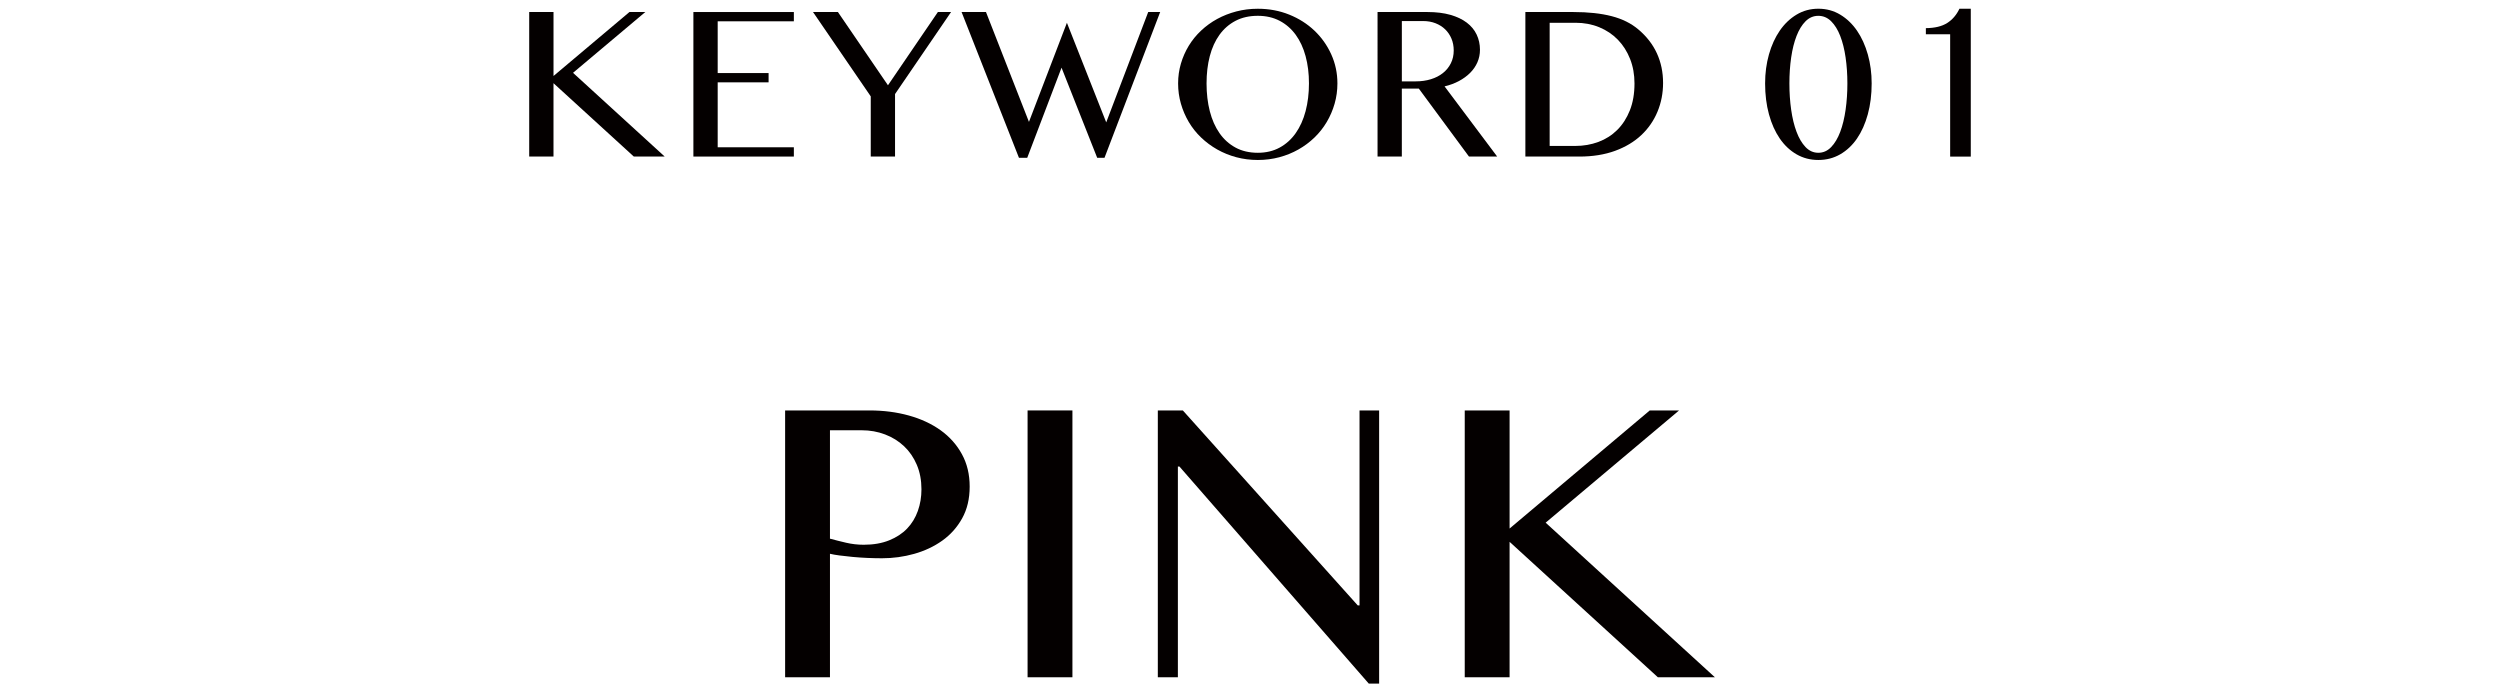
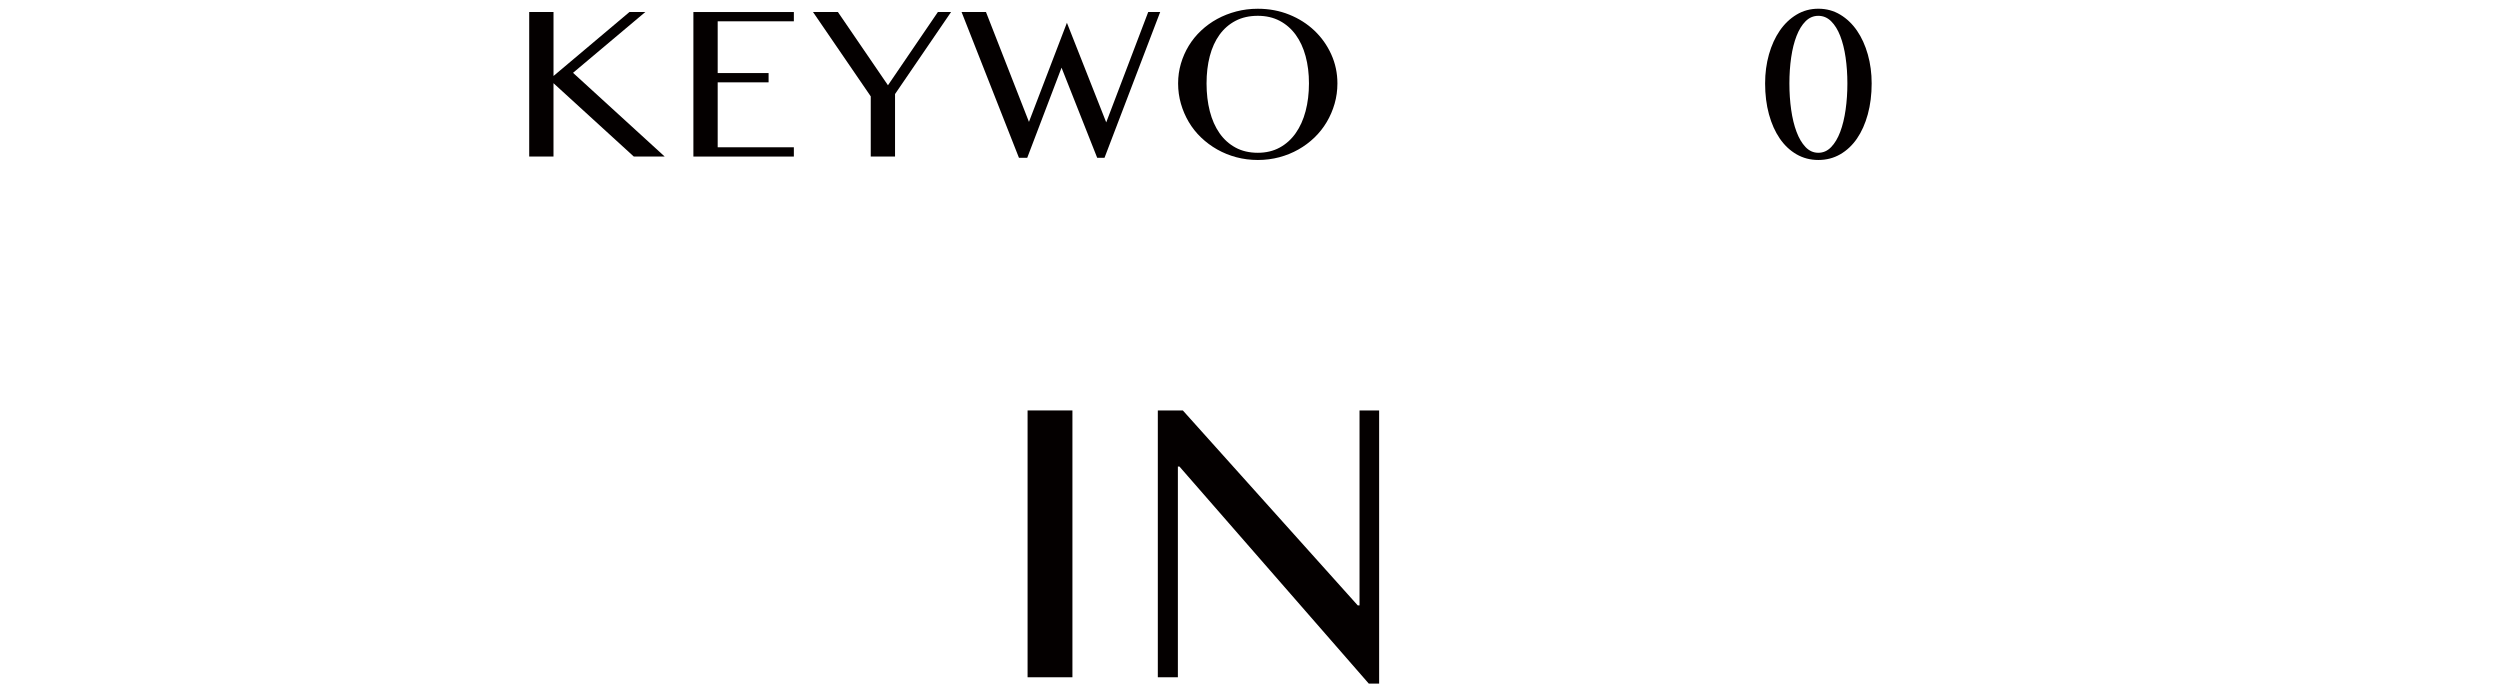
<svg xmlns="http://www.w3.org/2000/svg" version="1.1" viewBox="0 0 260 72">
  <defs>
    <style>
      .cls-1 {
        fill: #040000;
      }
    </style>
  </defs>
  <g>
    <g id="_レイヤー_1" data-name="レイヤー_1">
      <g>
        <g>
          <path class="cls-1" d="M55.039,1.251h2.526v6.652l7.896-6.652h1.65l-7.516,6.322,9.534,8.709h-3.212l-8.354-7.63v7.63h-2.526V1.251Z" />
          <path class="cls-1" d="M82.561,1.251v.965h-7.922v5.383h5.294v.965h-5.294v6.754h7.922v.965h-10.448V1.251h10.448Z" />
          <path class="cls-1" d="M87.143,1.251l5.205,7.617,5.192-7.617h1.371l-5.827,8.531v6.5h-2.526v-6.259l-6.005-8.772h2.59Z" />
          <path class="cls-1" d="M102.542,1.251l4.469,11.426,3.948-10.309,4.088,10.359,4.367-11.477h1.244l-5.789,15.158h-.762l-3.707-9.369-3.567,9.369h-.863l-5.967-15.158h2.539Z" />
          <path class="cls-1" d="M130.813,16.638c-.779,0-1.523-.096-2.234-.285-.711-.191-1.374-.46-1.987-.807s-1.172-.762-1.676-1.244-.931-1.02-1.282-1.612c-.351-.593-.624-1.228-.818-1.904-.195-.677-.292-1.38-.292-2.107,0-.72.097-1.409.292-2.069.194-.66.468-1.278.818-1.854.352-.575.778-1.101,1.282-1.574s1.062-.878,1.676-1.213c.613-.334,1.276-.594,1.987-.78s1.455-.279,2.234-.279c1.168,0,2.255.203,3.263.609,1.007.406,1.881.961,2.621,1.663s1.324,1.525,1.752,2.469c.428.944.642,1.953.642,3.028,0,.728-.098,1.431-.292,2.107-.195.677-.468,1.312-.819,1.904-.351.593-.776,1.13-1.275,1.612-.5.482-1.056.897-1.67,1.244-.613.347-1.275.615-1.986.807-.711.189-1.456.285-2.234.285ZM130.813,15.889c.854,0,1.612-.18,2.272-.54.66-.359,1.217-.86,1.669-1.504.453-.644.796-1.405,1.028-2.285s.35-1.841.35-2.882c0-1.032-.117-1.979-.35-2.837-.232-.859-.575-1.6-1.028-2.223-.452-.621-1.009-1.106-1.669-1.453s-1.418-.521-2.272-.521c-.881,0-1.653.174-2.317.521s-1.221.832-1.669,1.453c-.449.623-.785,1.363-1.01,2.223-.224.858-.336,1.805-.336,2.837,0,1.041.112,2.002.336,2.882.225.88.561,1.642,1.01,2.285.448.644,1.005,1.145,1.669,1.504.664.36,1.437.54,2.317.54Z" />
-           <path class="cls-1" d="M143.266,1.251h5.192c.905,0,1.699.098,2.38.292.682.194,1.251.466,1.708.812s.8.762,1.028,1.244.343,1.007.343,1.574c0,.466-.089.901-.267,1.308s-.43.772-.756,1.098c-.325.326-.715.609-1.168.852-.452.24-.95.425-1.491.552l5.472,7.3h-2.933l-5.218-7.071h-1.765v7.071h-2.526V1.251ZM145.792,8.462h1.447c.566,0,1.092-.074,1.574-.223.482-.147.898-.361,1.25-.641s.627-.618.825-1.016c.199-.397.299-.842.299-1.333,0-.448-.079-.859-.235-1.231s-.374-.694-.653-.965-.614-.482-1.003-.635c-.39-.152-.817-.229-1.282-.229h-2.222v6.271Z" />
-           <path class="cls-1" d="M158.639,1.251h4.989c1.549,0,2.877.144,3.986.432,1.108.288,2.035.749,2.78,1.384.854.72,1.495,1.547,1.923,2.481.428.936.642,1.962.642,3.079,0,1.058-.192,2.053-.578,2.983-.385.931-.945,1.743-1.682,2.438s-1.646,1.24-2.729,1.638c-1.084.397-2.323.597-3.72.597h-5.611V1.251ZM161.166,15.178h2.666c.854,0,1.656-.14,2.405-.419s1.401-.694,1.955-1.244c.555-.55.992-1.229,1.314-2.037.321-.809.482-1.742.482-2.8,0-.923-.152-1.771-.457-2.546-.305-.773-.729-1.44-1.27-1.999-.542-.559-1.189-.992-1.942-1.302-.754-.309-1.574-.463-2.463-.463h-2.691v12.81Z" />
          <path class="cls-1" d="M189.106,16.638c-.83,0-1.585-.197-2.267-.59-.682-.395-1.263-.942-1.745-1.645s-.857-1.543-1.124-2.52c-.267-.979-.399-2.047-.399-3.206,0-1.066.133-2.071.399-3.015.267-.944.642-1.768,1.124-2.47s1.063-1.259,1.745-1.669c.682-.411,1.437-.616,2.267-.616.838,0,1.597.205,2.278.616.682.41,1.264.967,1.746,1.669s.856,1.525,1.123,2.47c.267.943.4,1.948.4,3.015,0,1.159-.134,2.228-.4,3.206-.267.977-.641,1.817-1.123,2.52s-1.064,1.25-1.746,1.645c-.682.393-1.44.59-2.278.59ZM189.106,15.889c.508,0,.952-.196,1.333-.591.381-.393.695-.922.945-1.586.25-.665.436-1.431.559-2.299.123-.867.185-1.779.185-2.735,0-.948-.062-1.847-.185-2.698-.123-.85-.309-1.597-.559-2.24s-.564-1.153-.945-1.529c-.381-.377-.825-.565-1.333-.565s-.95.188-1.327.565c-.377.376-.689.886-.939,1.529s-.436,1.391-.559,2.24c-.123.852-.184,1.75-.184,2.698,0,.956.061,1.868.184,2.735.123.868.309,1.634.559,2.299.25.664.562,1.193.939,1.586.377.395.819.591,1.327.591Z" />
-           <path class="cls-1" d="M202.816,16.282V3.562h-2.526v-.635c.931-.009,1.669-.187,2.215-.533s.972-.842,1.276-1.485h1.181v15.374h-2.146Z" />
        </g>
        <g>
-           <path class="cls-1" d="M81.651,42.686h8.789c1.453,0,2.812.176,4.078.527s2.367.863,3.305,1.535,1.676,1.5,2.215,2.484.809,2.109.809,3.375-.262,2.367-.785,3.305-1.215,1.711-2.074,2.32-1.832,1.066-2.918,1.371-2.199.457-3.34.457c-.484,0-.992-.012-1.523-.035s-1.043-.059-1.535-.105-.945-.098-1.359-.152-.746-.113-.996-.176v12.844h-4.664v-27.75ZM86.315,56.021c.516.141,1.074.281,1.676.422s1.215.211,1.84.211c1,0,1.879-.152,2.637-.457s1.383-.715,1.875-1.23.863-1.125,1.113-1.828.375-1.453.375-2.25c0-.938-.16-1.785-.48-2.543s-.762-1.402-1.324-1.934-1.223-.941-1.98-1.23-1.566-.434-2.426-.434h-3.305v11.273Z" />
          <path class="cls-1" d="M106.868,42.686h4.664v27.75h-4.664v-27.75Z" />
          <path class="cls-1" d="M120.413,42.686h2.602l18.188,20.273h.188v-20.273h2.039v28.406h-1.078l-19.688-22.57h-.164v21.914h-2.086v-27.75Z" />
-           <path class="cls-1" d="M152.333,42.686h4.664v12.281l14.578-12.281h3.047l-13.875,11.672,17.602,16.078h-5.93l-15.422-14.086v14.086h-4.664v-27.75Z" />
        </g>
      </g>
    </g>
  </g>
</svg>